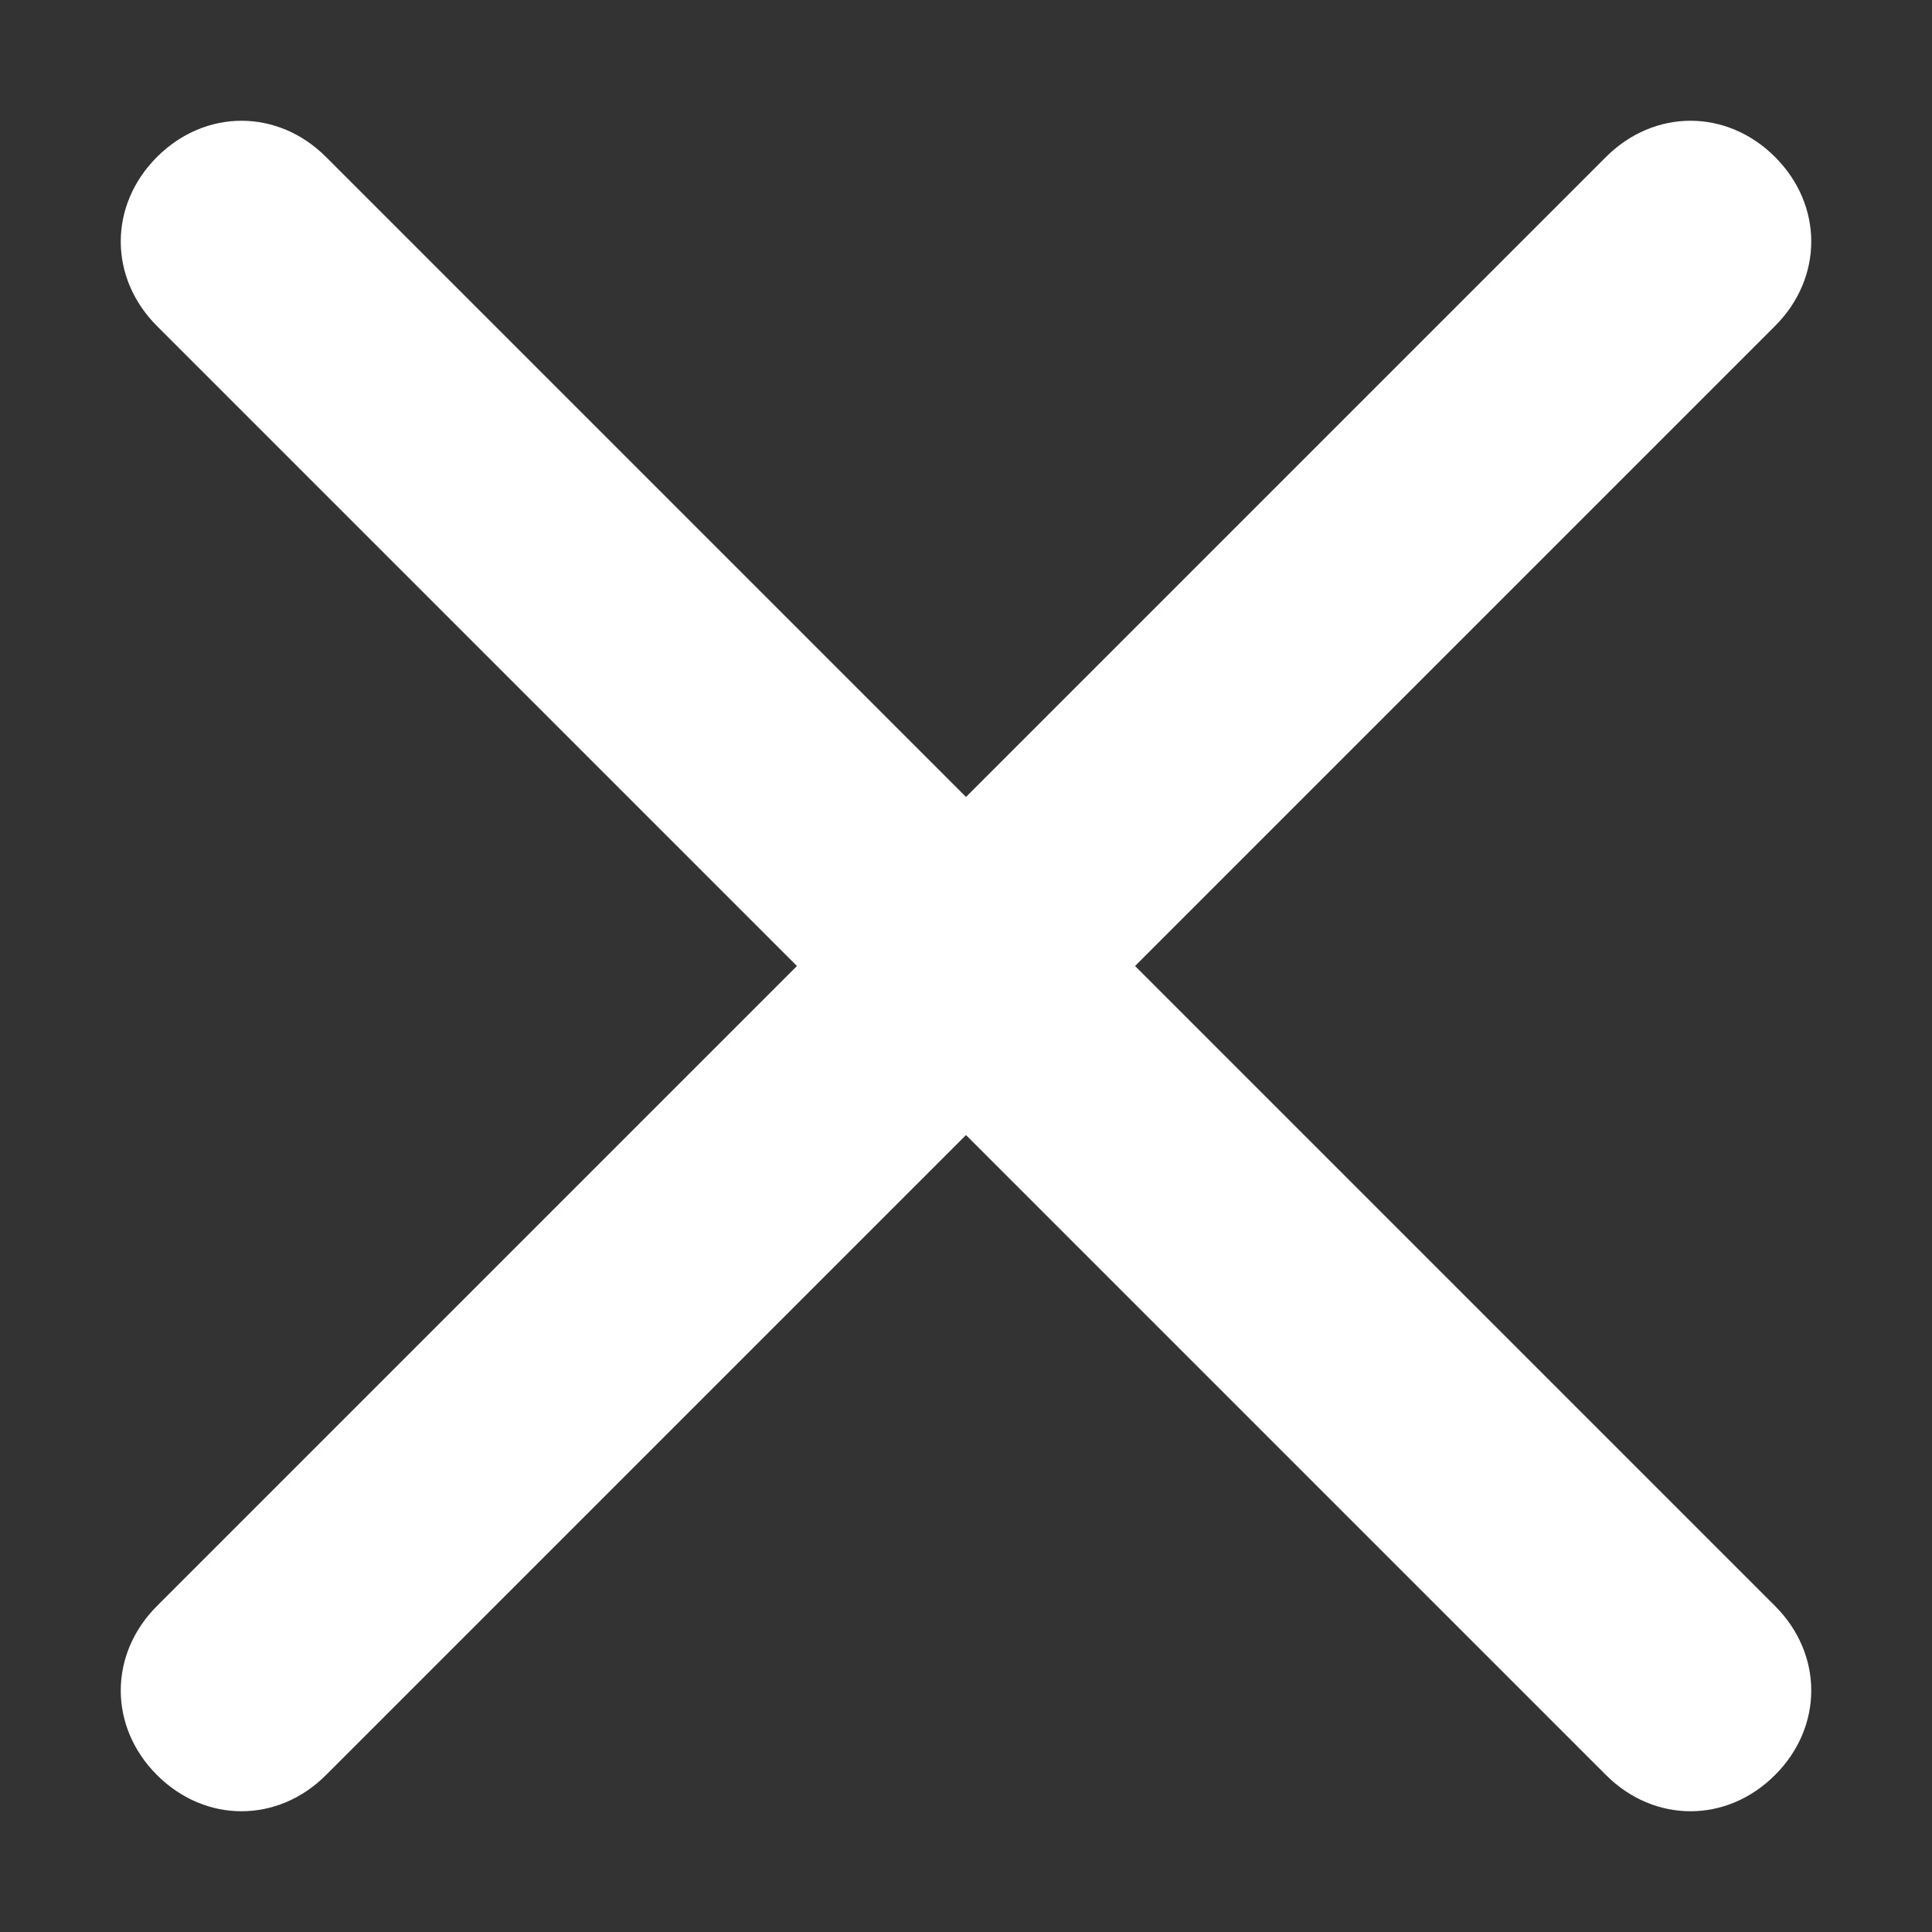
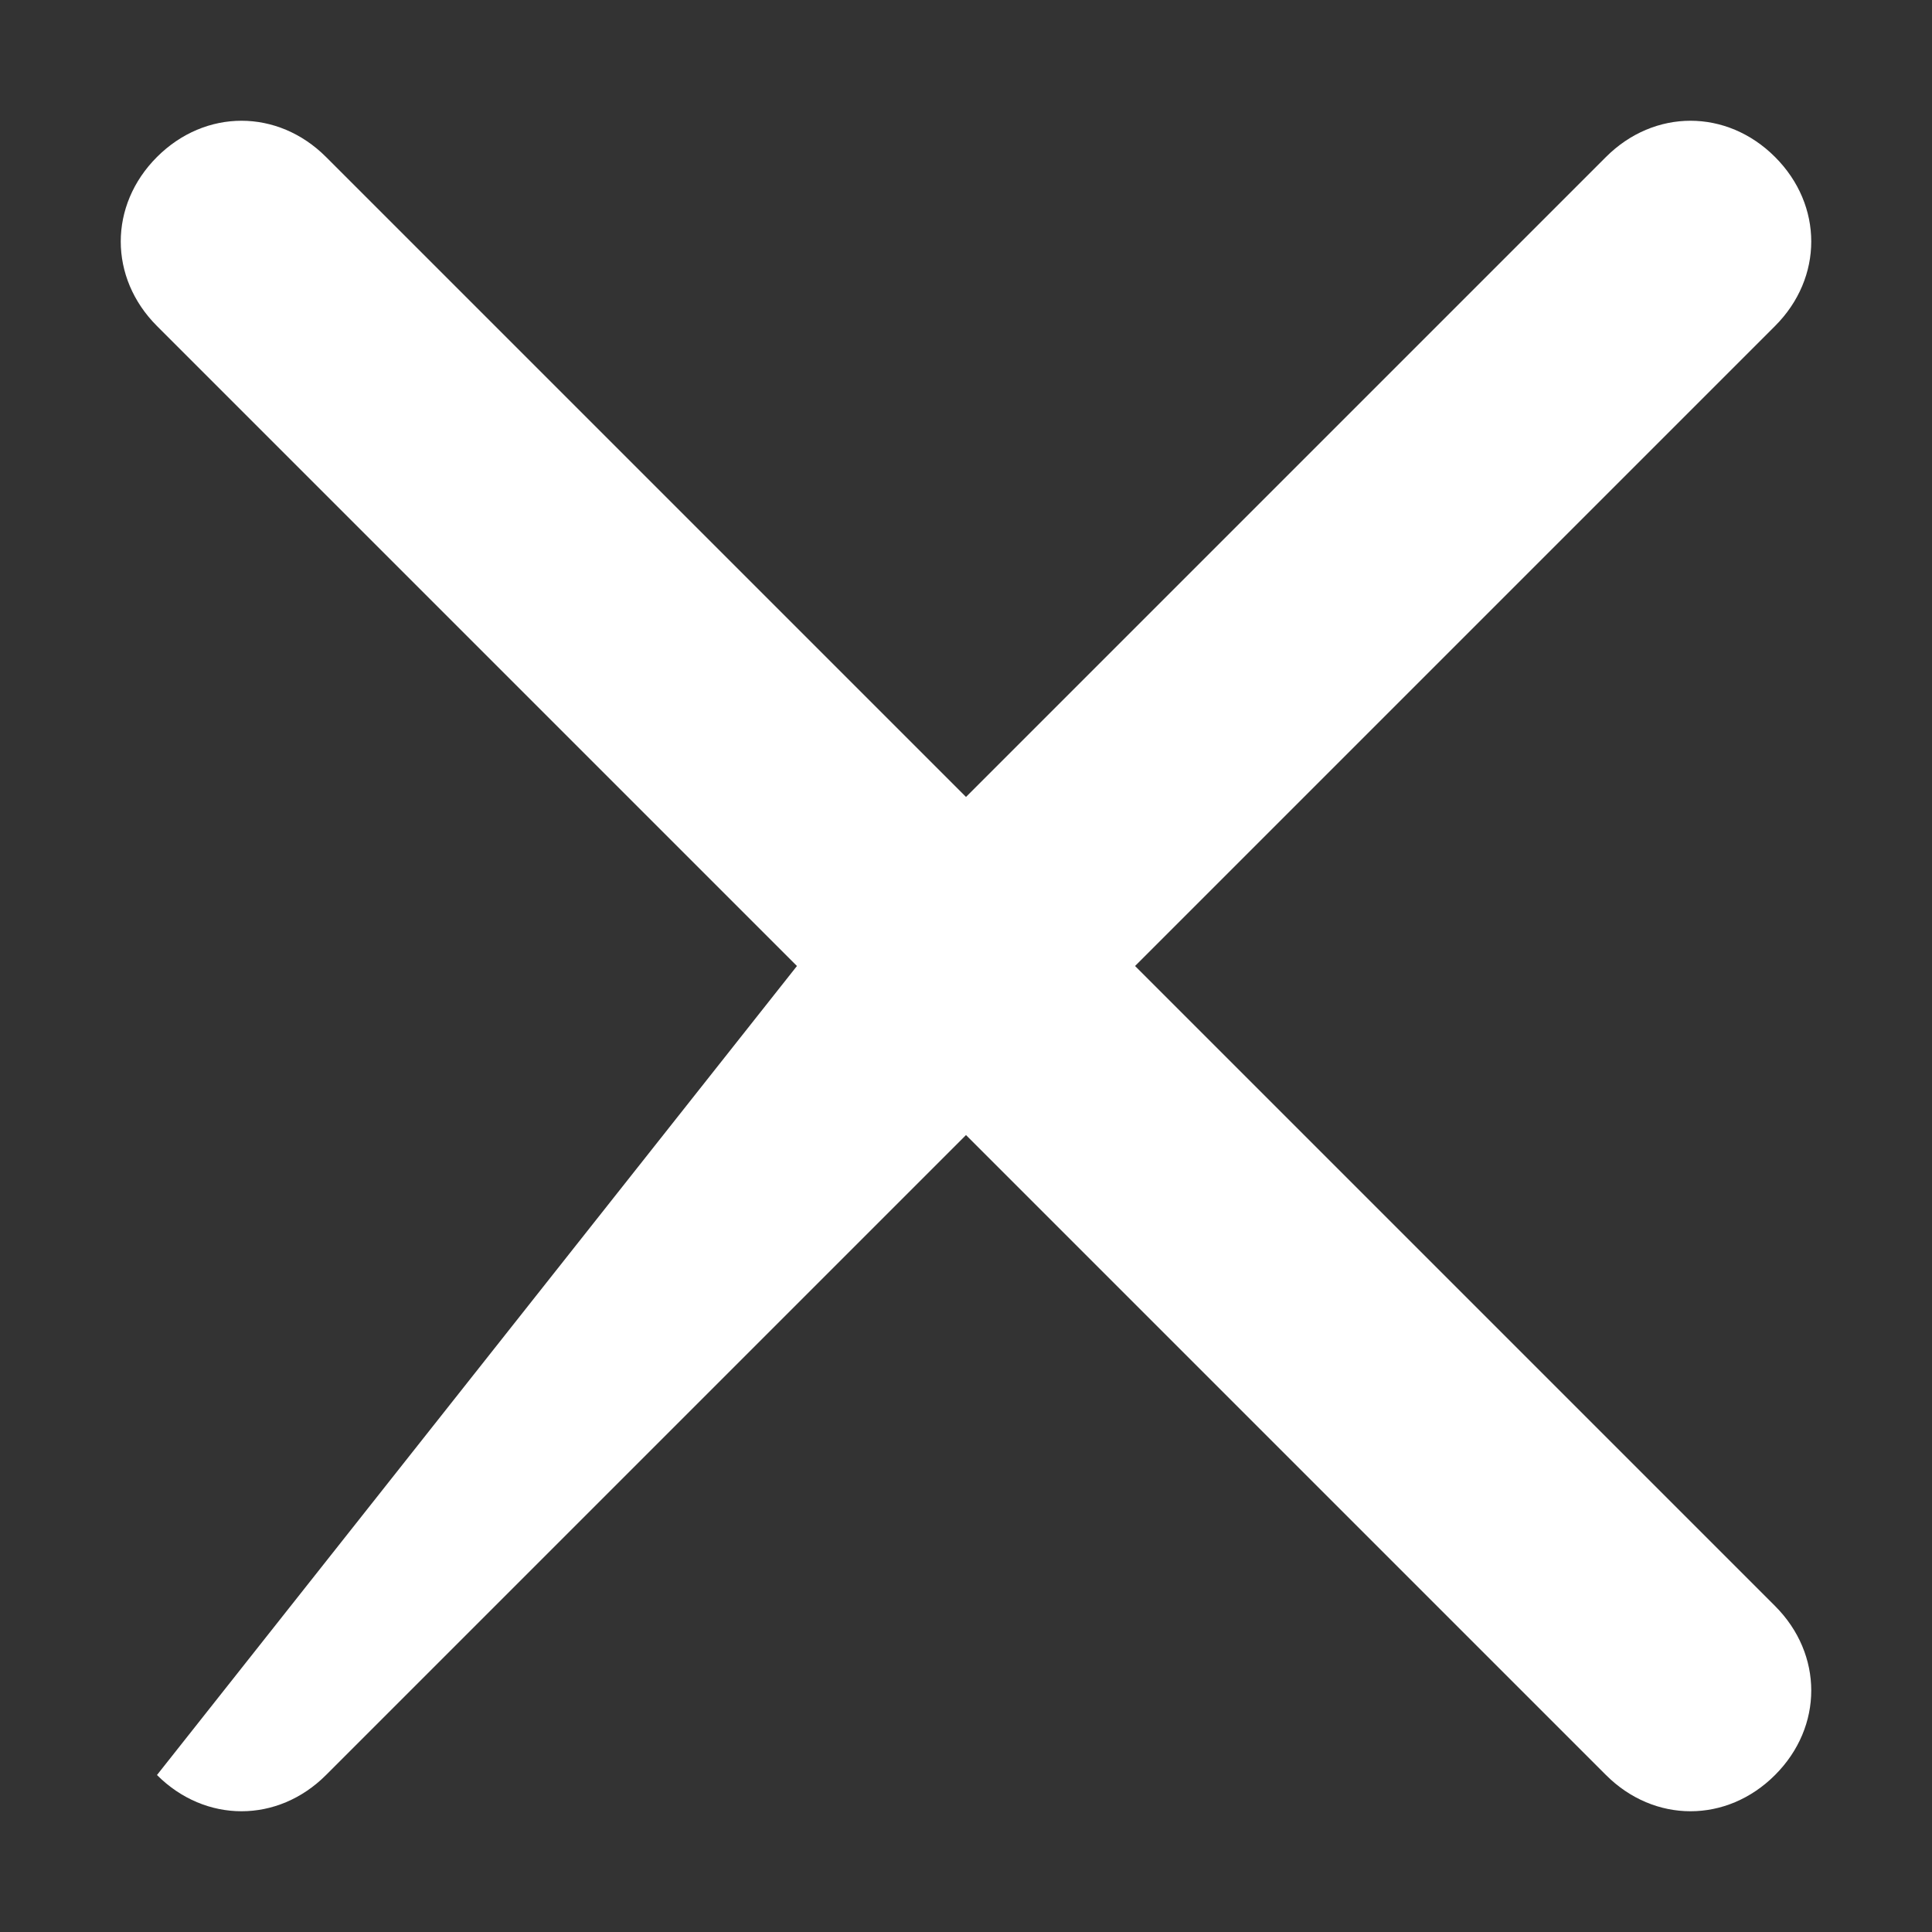
<svg xmlns="http://www.w3.org/2000/svg" width="48" height="48" viewBox="4 4 16 16" fill="none">
  <rect x="4" y="4" width="16" height="16" fill="#333333" stroke="none" />
-   <path fill-rule="evenodd" clip-rule="evenodd" d="M 5.3 5.3 C 5.7 4.9 6.3 4.9 6.7 5.3 L 12 10.6 L 17.3 5.3 C 17.7 4.9 18.3 4.9 18.7 5.3 C 19.1 5.7 19.1 6.3 18.7 6.7 L 13.4 12 L 18.7 17.3 C 19.1 17.7 19.1 18.3 18.7 18.7 C 18.3 19.1 17.7 19.1 17.3 18.7 L 12 13.4 L 6.7 18.7 C 6.3 19.1 5.7 19.1 5.3 18.7 C 4.9 18.3 4.9 17.7 5.3 17.3 L 10.6 12 L 5.3 6.7 C 4.9 6.3 4.9 5.7 5.3 5.3 Z" fill="#ffffff" />
+   <path fill-rule="evenodd" clip-rule="evenodd" d="M 5.3 5.3 C 5.7 4.9 6.3 4.9 6.7 5.3 L 12 10.6 L 17.3 5.3 C 17.7 4.9 18.3 4.9 18.7 5.3 C 19.1 5.7 19.1 6.3 18.7 6.7 L 13.4 12 L 18.7 17.3 C 19.1 17.7 19.1 18.3 18.7 18.7 C 18.3 19.1 17.7 19.1 17.3 18.7 L 12 13.4 L 6.7 18.7 C 6.3 19.1 5.7 19.1 5.3 18.7 L 10.6 12 L 5.3 6.7 C 4.9 6.3 4.9 5.7 5.3 5.3 Z" fill="#ffffff" />
</svg>